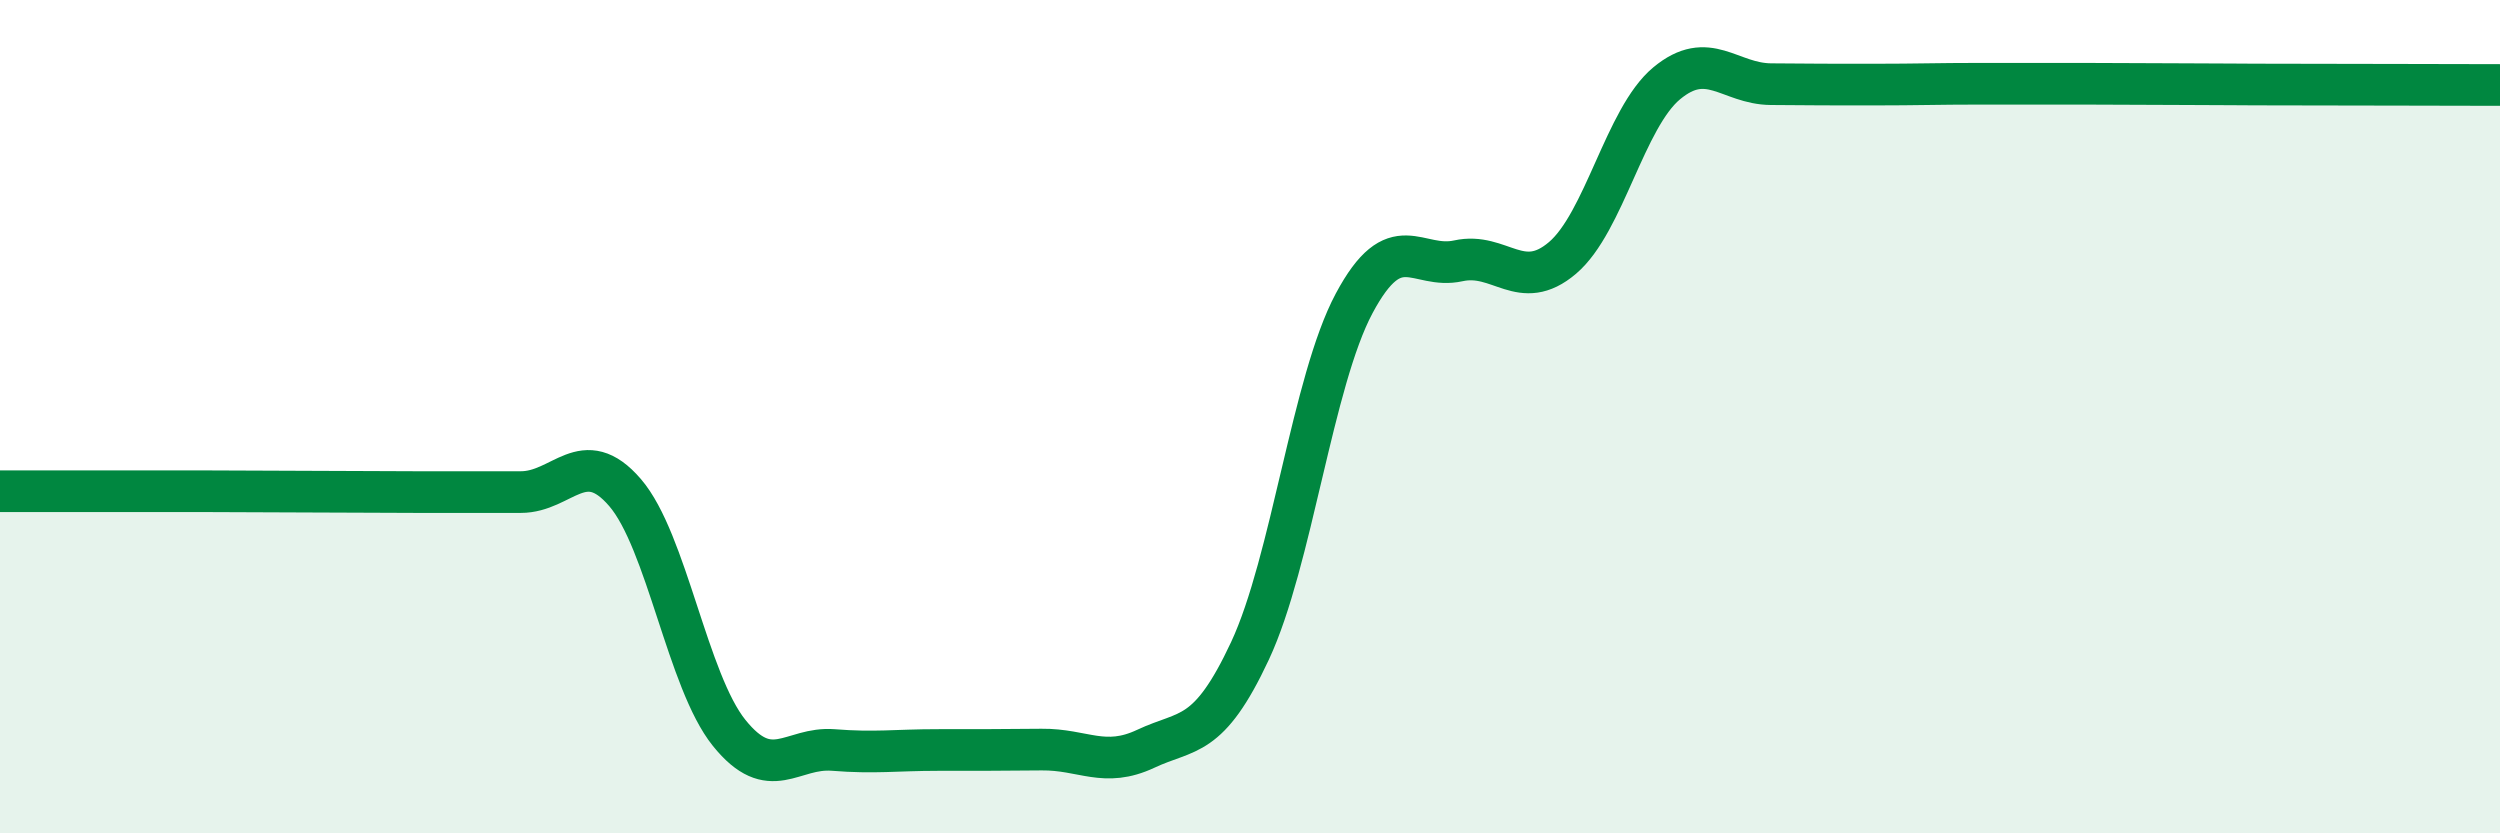
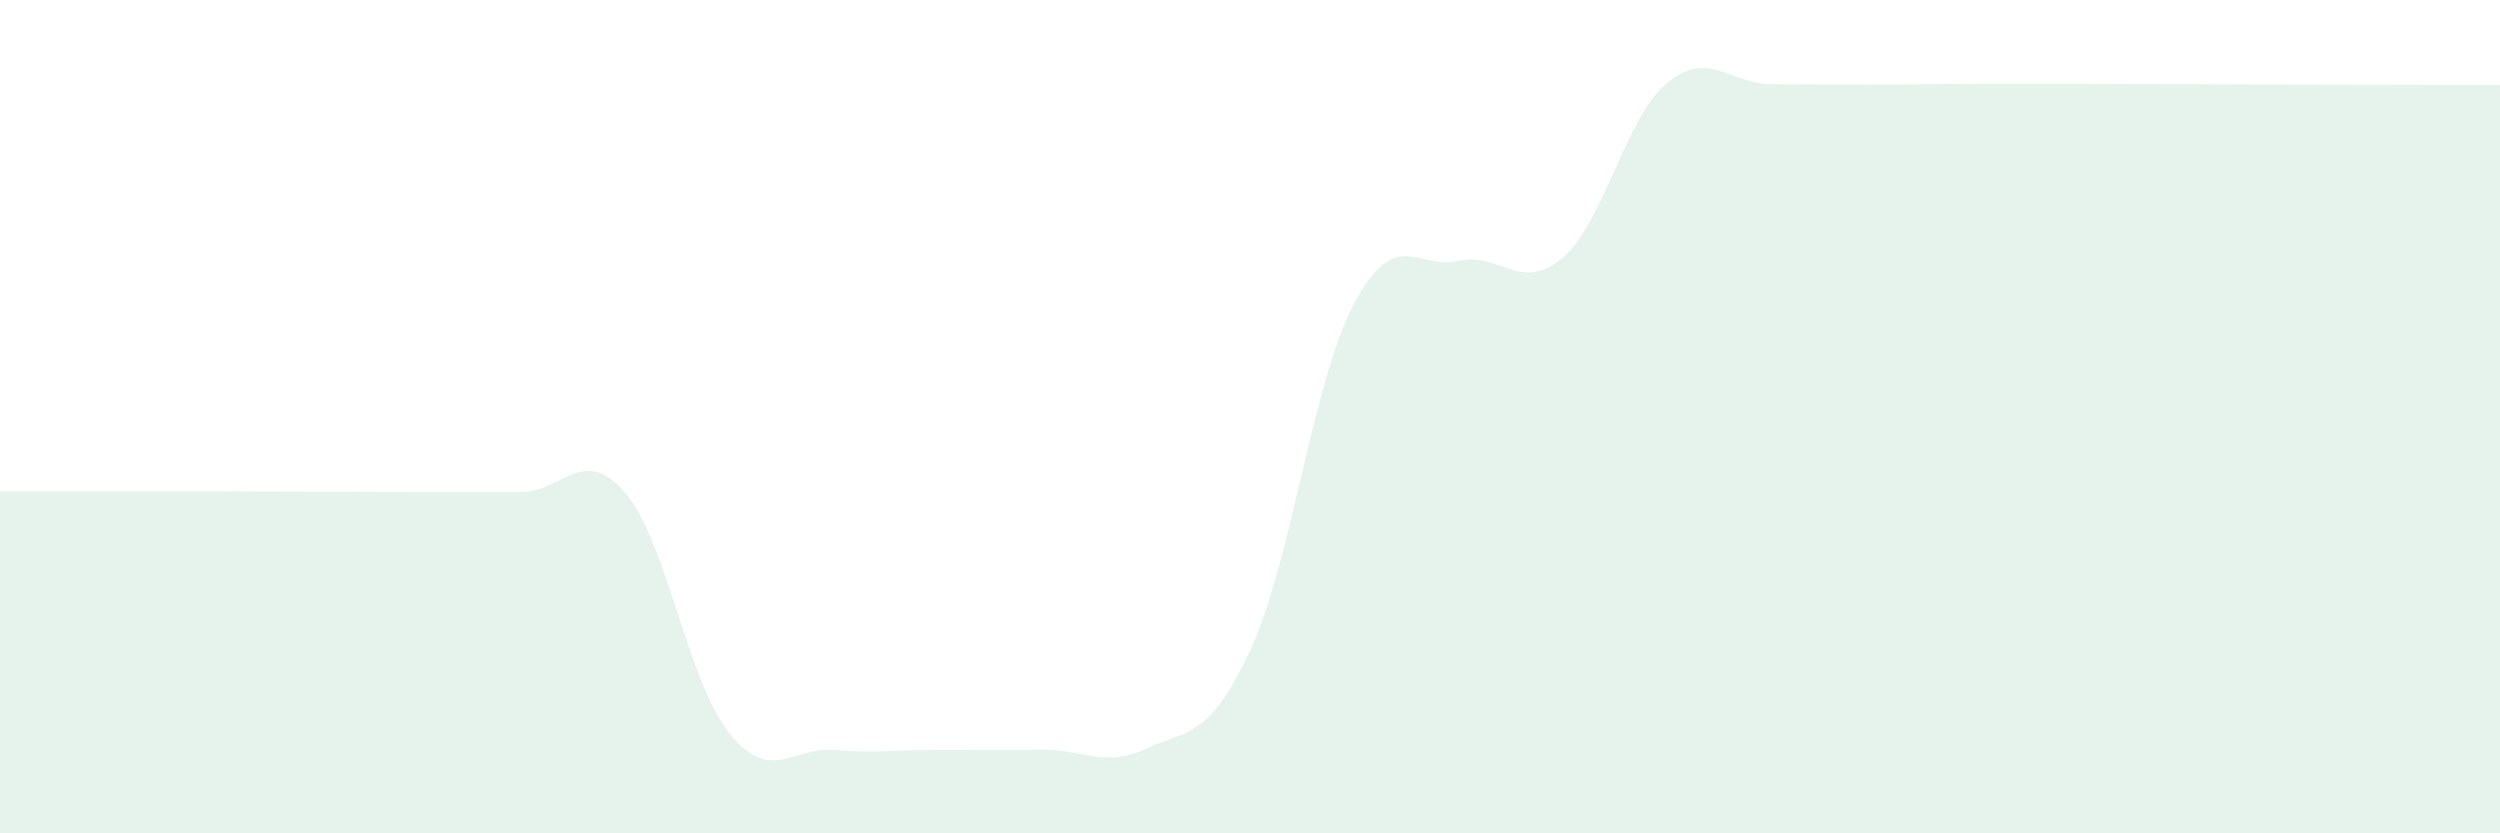
<svg xmlns="http://www.w3.org/2000/svg" width="60" height="20" viewBox="0 0 60 20">
  <path d="M 0,11.79 C 0.5,11.79 1.5,11.79 2.5,11.79 C 3.5,11.79 4,11.79 5,11.79 C 6,11.79 6.5,11.8 7.5,11.8 C 8.5,11.8 9,11.81 10,11.81 C 11,11.81 11.5,11.81 12.5,11.81 C 13.5,11.81 14,10.66 15,11.82 C 16,12.98 16.5,16.35 17.5,17.59 C 18.5,18.83 19,17.92 20,18 C 21,18.08 21.5,18 22.5,18 C 23.5,18 24,18 25,17.99 C 26,17.98 26.5,18.44 27.5,17.97 C 28.5,17.5 29,17.76 30,15.62 C 31,13.48 31.5,9.15 32.5,7.28 C 33.5,5.41 34,6.48 35,6.26 C 36,6.04 36.5,7.04 37.5,6.19 C 38.5,5.34 39,2.83 40,2 C 41,1.17 41.5,2.01 42.5,2.02 C 43.5,2.03 44,2.03 45,2.03 C 46,2.03 46.5,2.01 47.5,2.01 C 48.5,2.01 49,2.01 50,2.01 C 51,2.01 51.5,2.02 52.5,2.02 C 53.5,2.02 53.5,2.03 55,2.03 C 56.5,2.03 59,2.04 60,2.04L60 20L0 20Z" fill="#008740" opacity="0.1" stroke-linecap="round" stroke-linejoin="round" />
-   <path d="M 0,11.79 C 0.5,11.79 1.5,11.79 2.5,11.79 C 3.5,11.79 4,11.79 5,11.79 C 6,11.79 6.5,11.8 7.5,11.8 C 8.5,11.8 9,11.81 10,11.81 C 11,11.81 11.5,11.81 12.5,11.81 C 13.5,11.81 14,10.66 15,11.82 C 16,12.98 16.5,16.35 17.5,17.59 C 18.5,18.83 19,17.92 20,18 C 21,18.08 21.5,18 22.5,18 C 23.5,18 24,18 25,17.99 C 26,17.98 26.5,18.44 27.5,17.97 C 28.5,17.5 29,17.76 30,15.62 C 31,13.48 31.5,9.15 32.5,7.28 C 33.5,5.41 34,6.48 35,6.26 C 36,6.04 36.5,7.04 37.5,6.19 C 38.5,5.34 39,2.83 40,2 C 41,1.17 41.5,2.01 42.5,2.02 C 43.5,2.03 44,2.03 45,2.03 C 46,2.03 46.5,2.01 47.5,2.01 C 48.5,2.01 49,2.01 50,2.01 C 51,2.01 51.5,2.02 52.5,2.02 C 53.5,2.02 53.5,2.03 55,2.03 C 56.5,2.03 59,2.04 60,2.04" stroke="#008740" stroke-width="1" fill="none" stroke-linecap="round" stroke-linejoin="round" />
</svg>